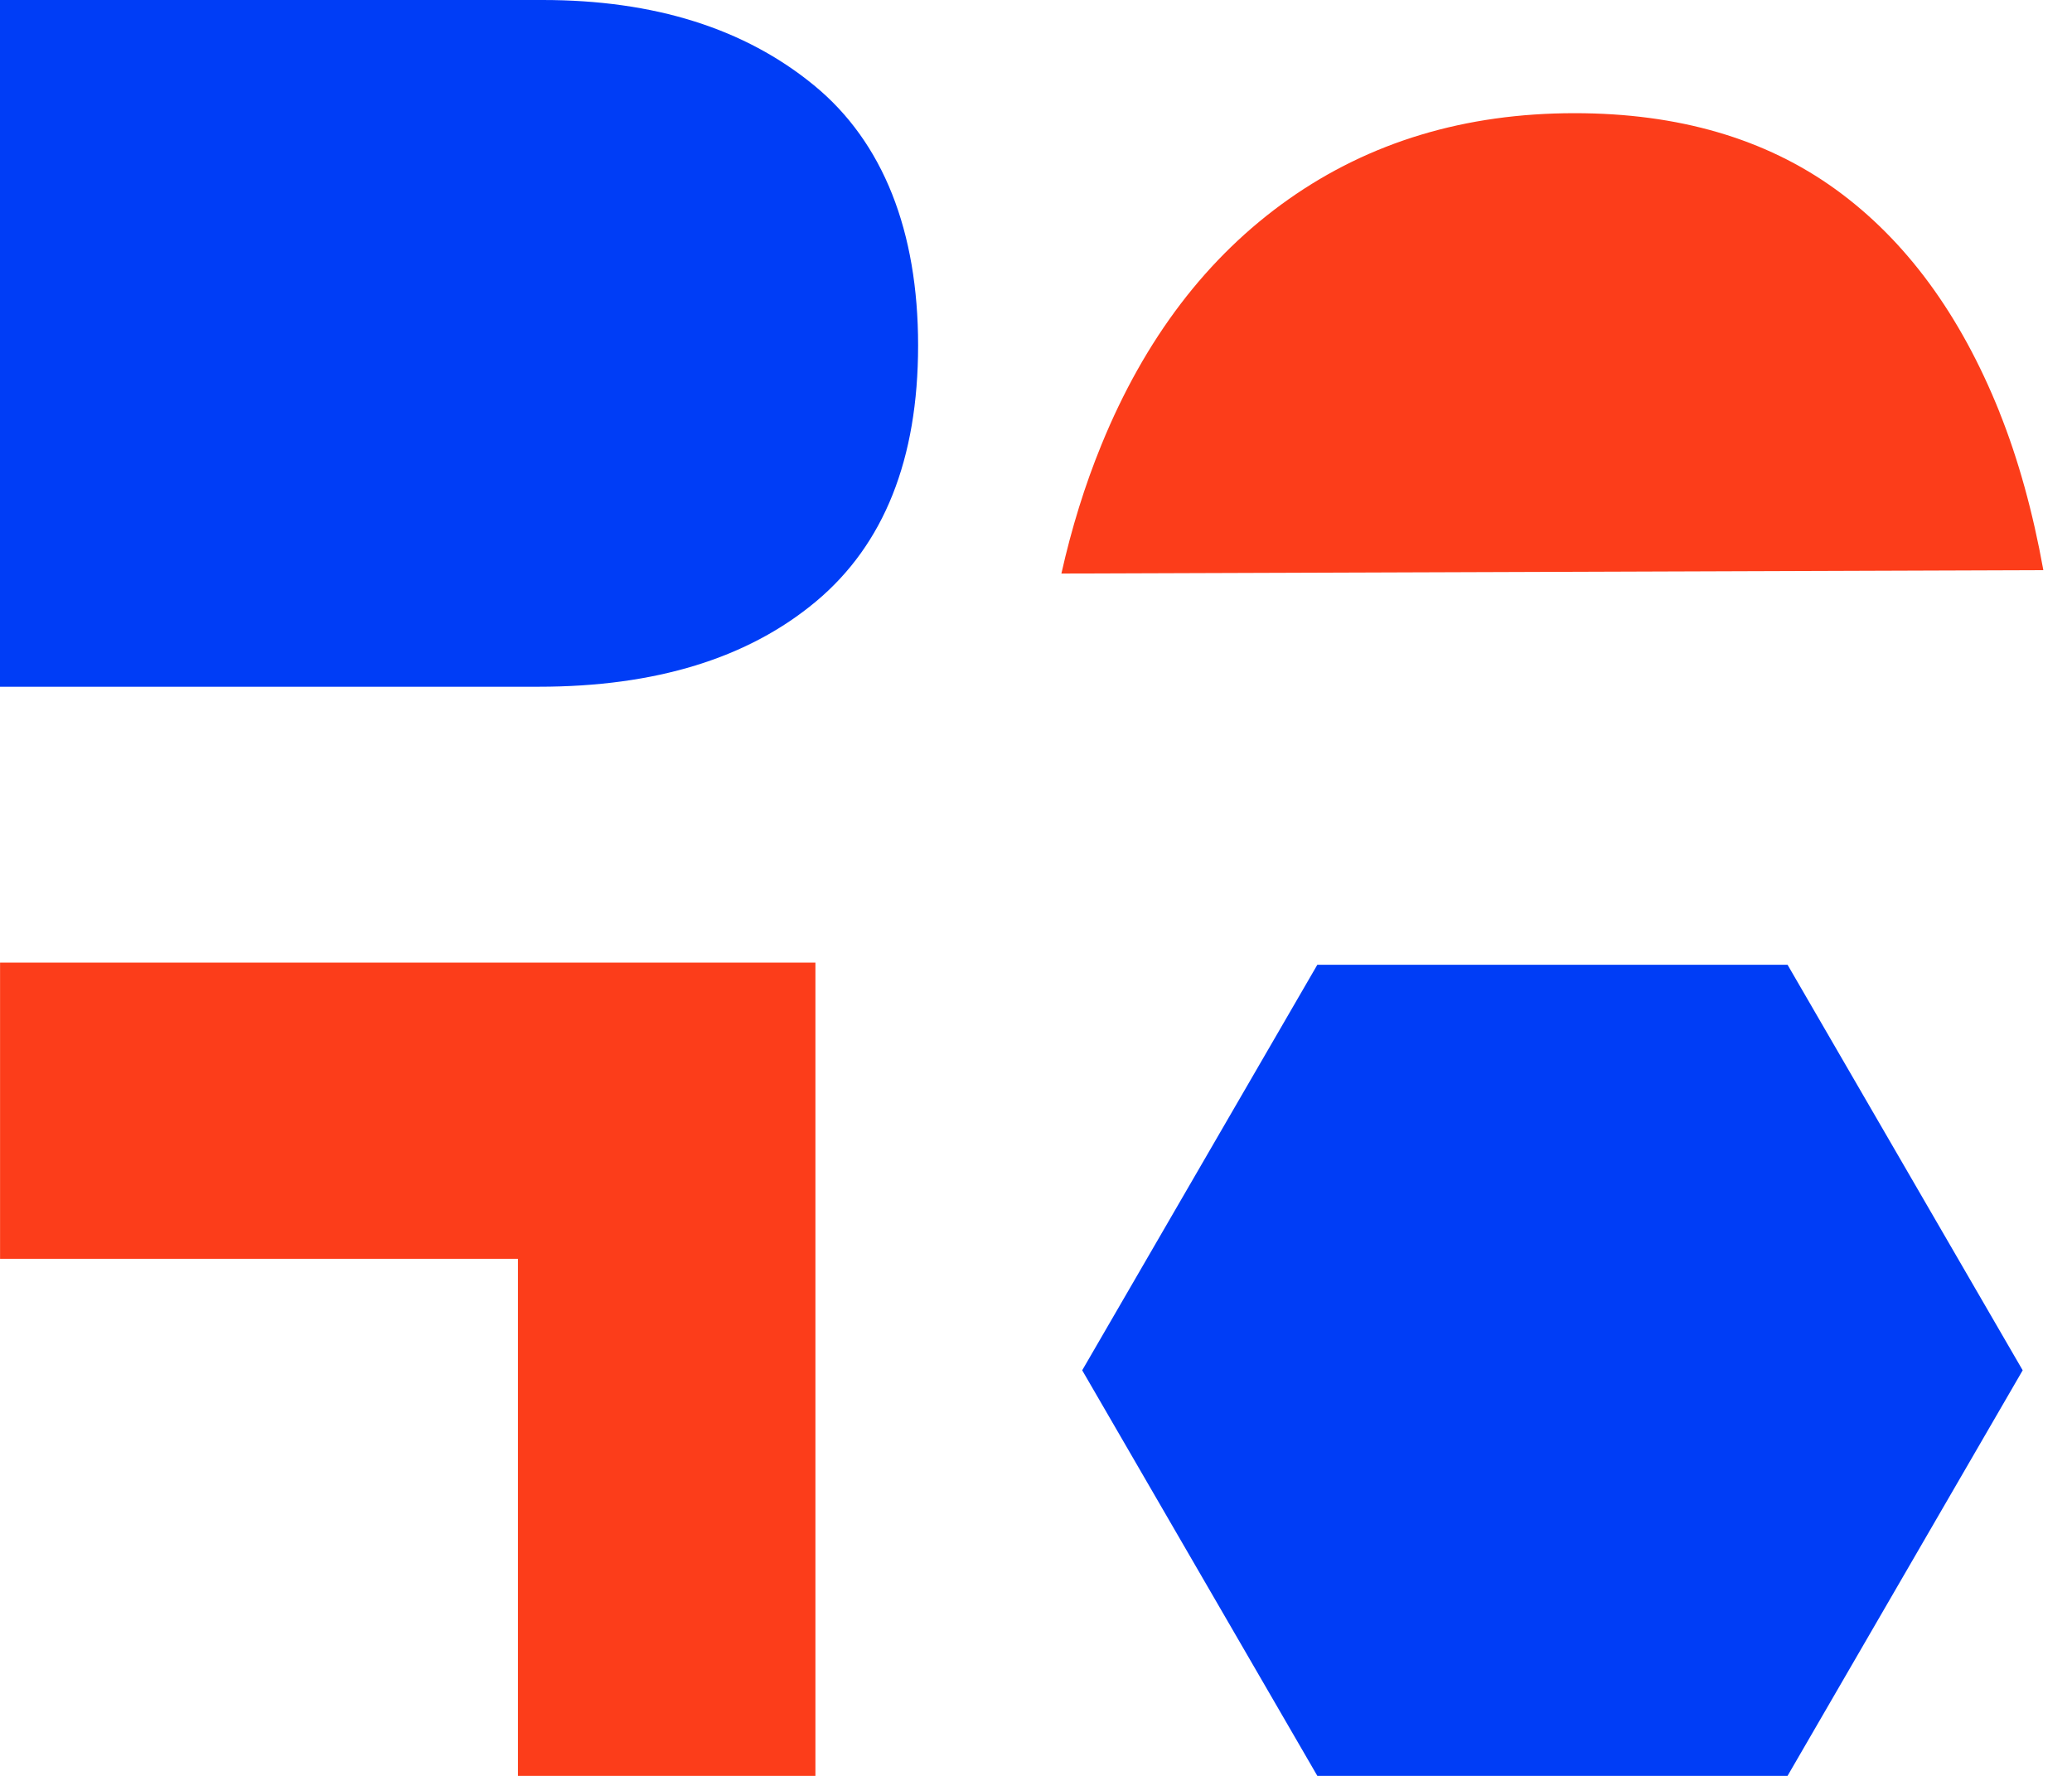
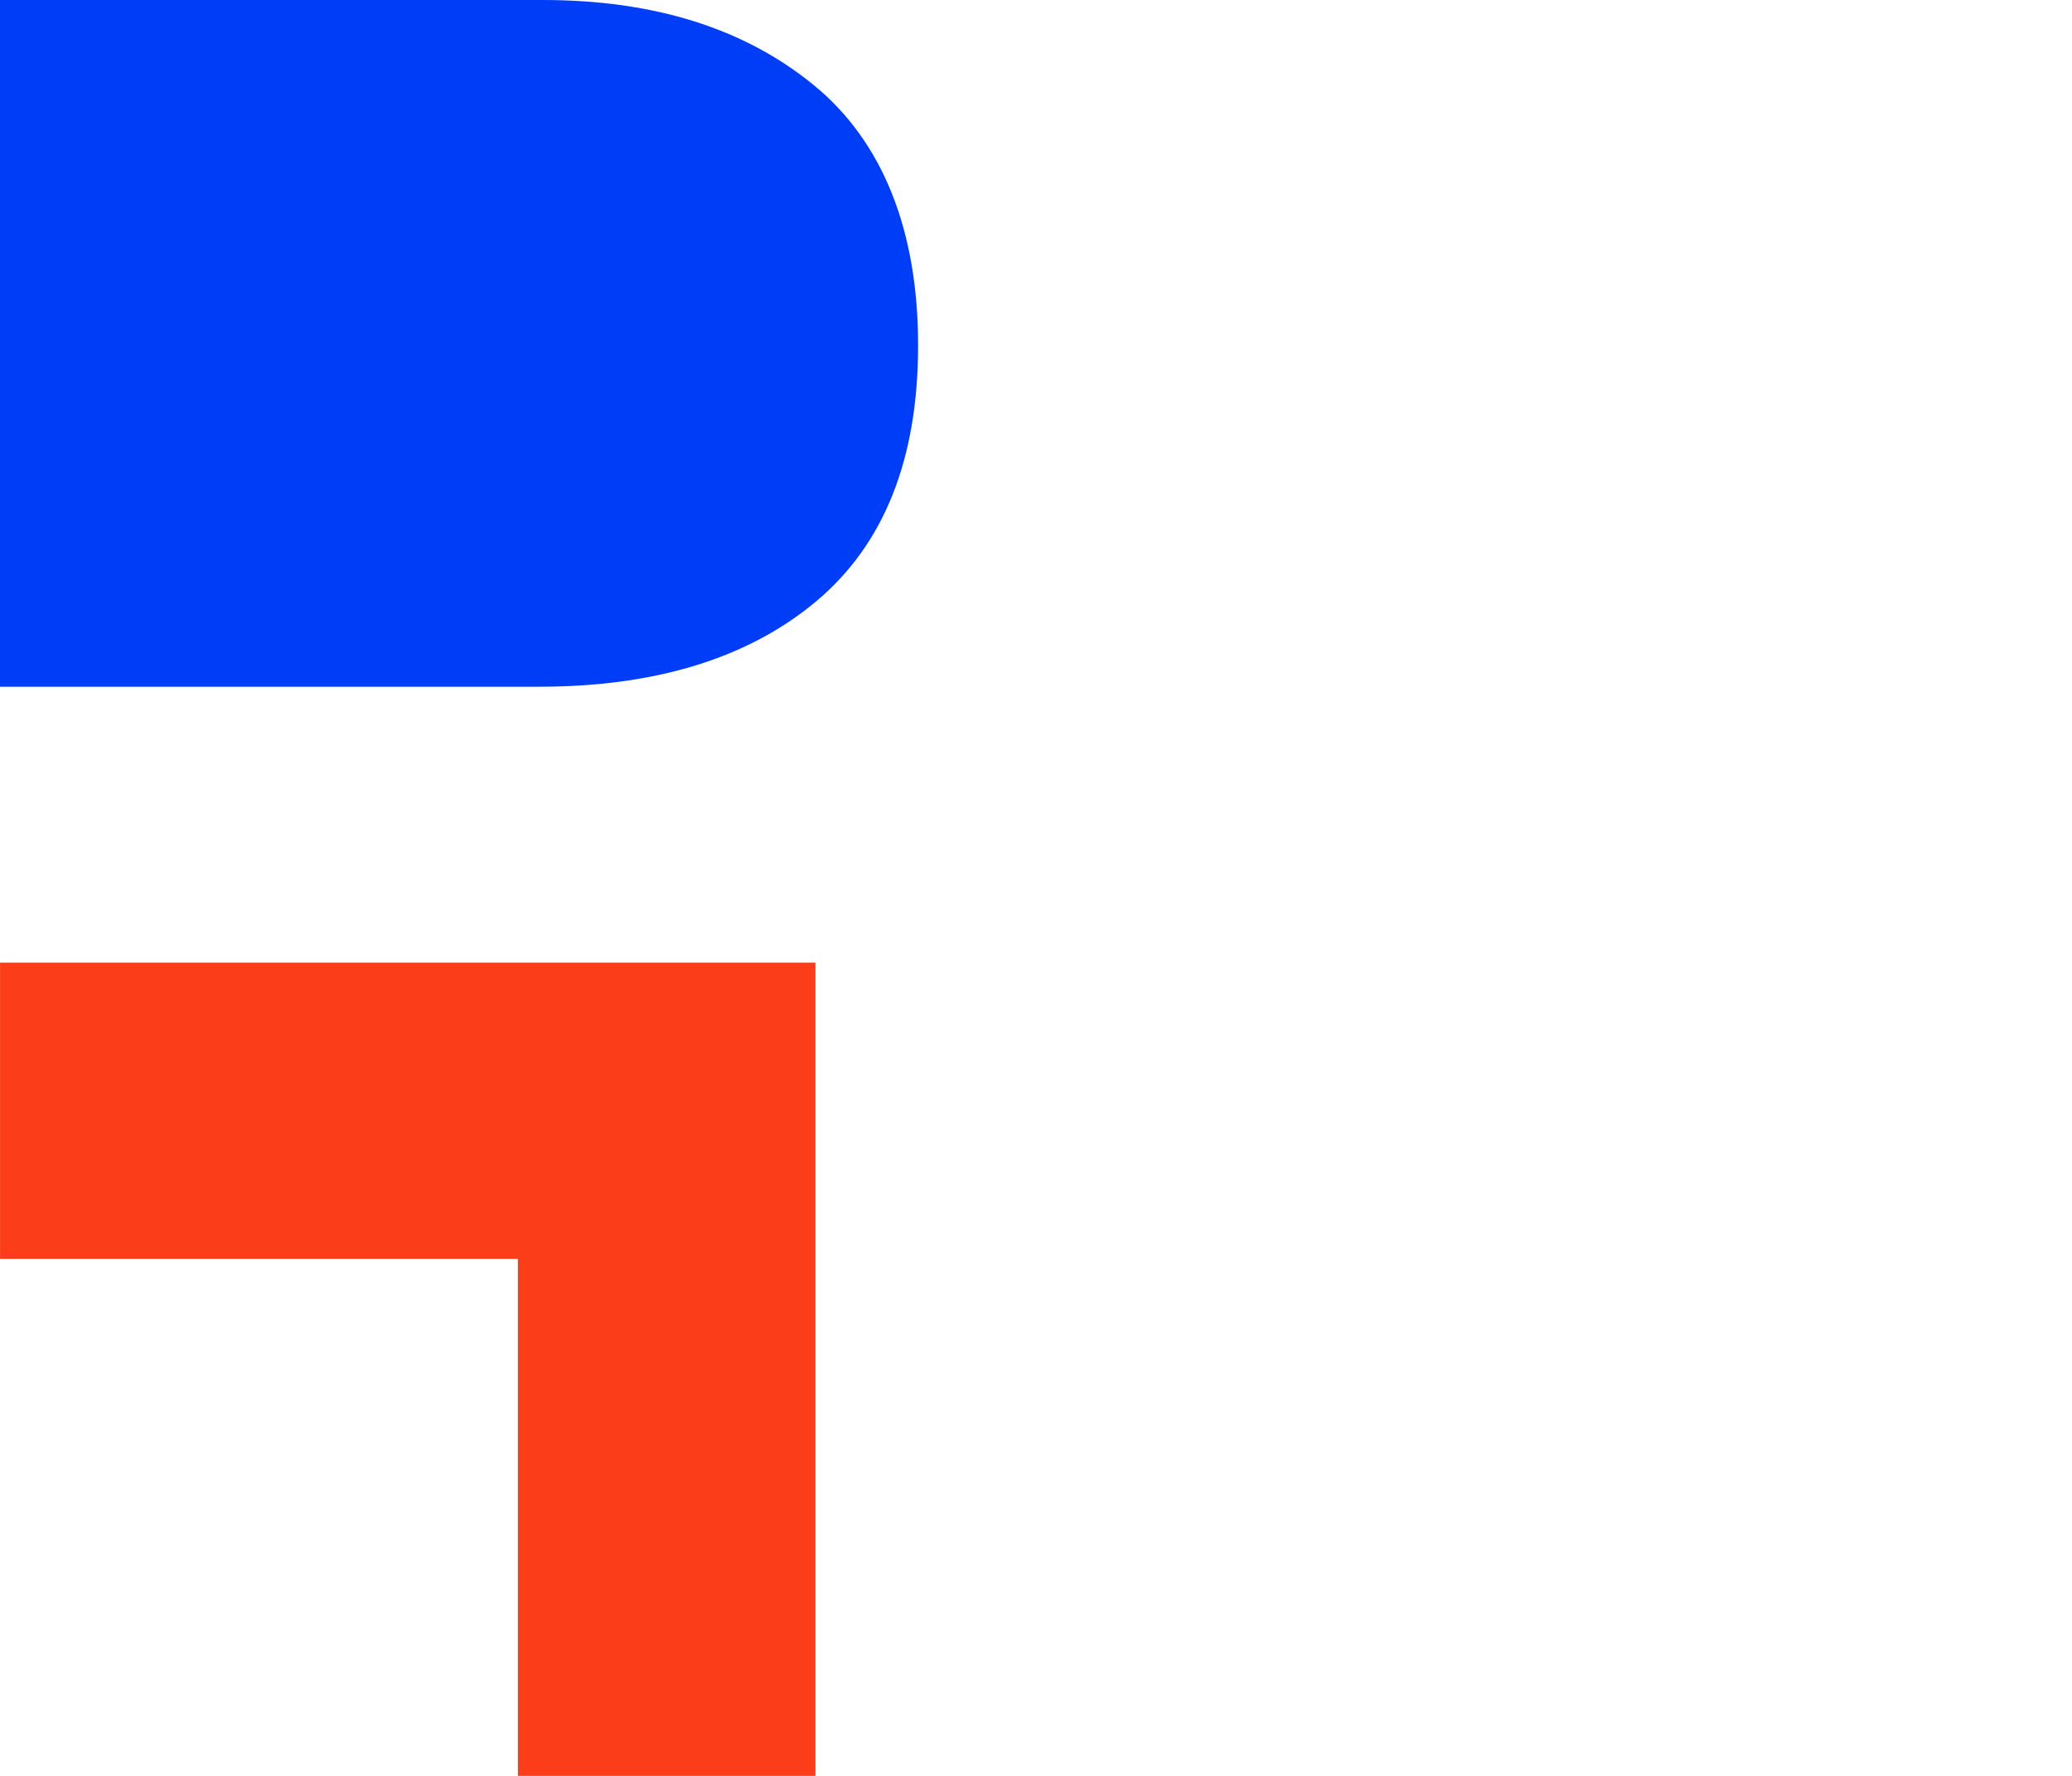
<svg xmlns="http://www.w3.org/2000/svg" width="70" height="60" viewBox="0 0 70 60" fill="none">
  <path d="M0.002 32.522V42.531H17.498V60H27.548V32.522H0.002Z" fill="#fc3d1a" />
-   <path d="M60.39 32.595H44.505L36.561 46.297L44.505 60H60.39L68.334 46.297L60.39 32.595Z" fill="#003df6" />
-   <path d="M67.552 13.927C66.224 10.617 64.377 8.106 62.008 6.393C59.638 4.681 56.699 3.824 53.196 3.824C49.501 3.824 46.279 4.795 43.53 6.734C40.781 8.676 38.673 11.443 37.206 15.039C36.653 16.391 36.203 17.838 35.858 19.378L69.032 19.263C68.679 17.302 68.188 15.519 67.55 13.927H67.552Z" fill="#fc3d1a" />
  <path d="M18.197 23.202C22.147 23.202 25.273 22.24 27.57 20.319C29.866 18.397 31.017 15.514 31.017 11.669C31.017 7.824 29.845 4.805 27.501 2.883C25.157 0.96 22.102 0 18.334 0H0V23.202H18.197Z" fill="#003df6" />
</svg>